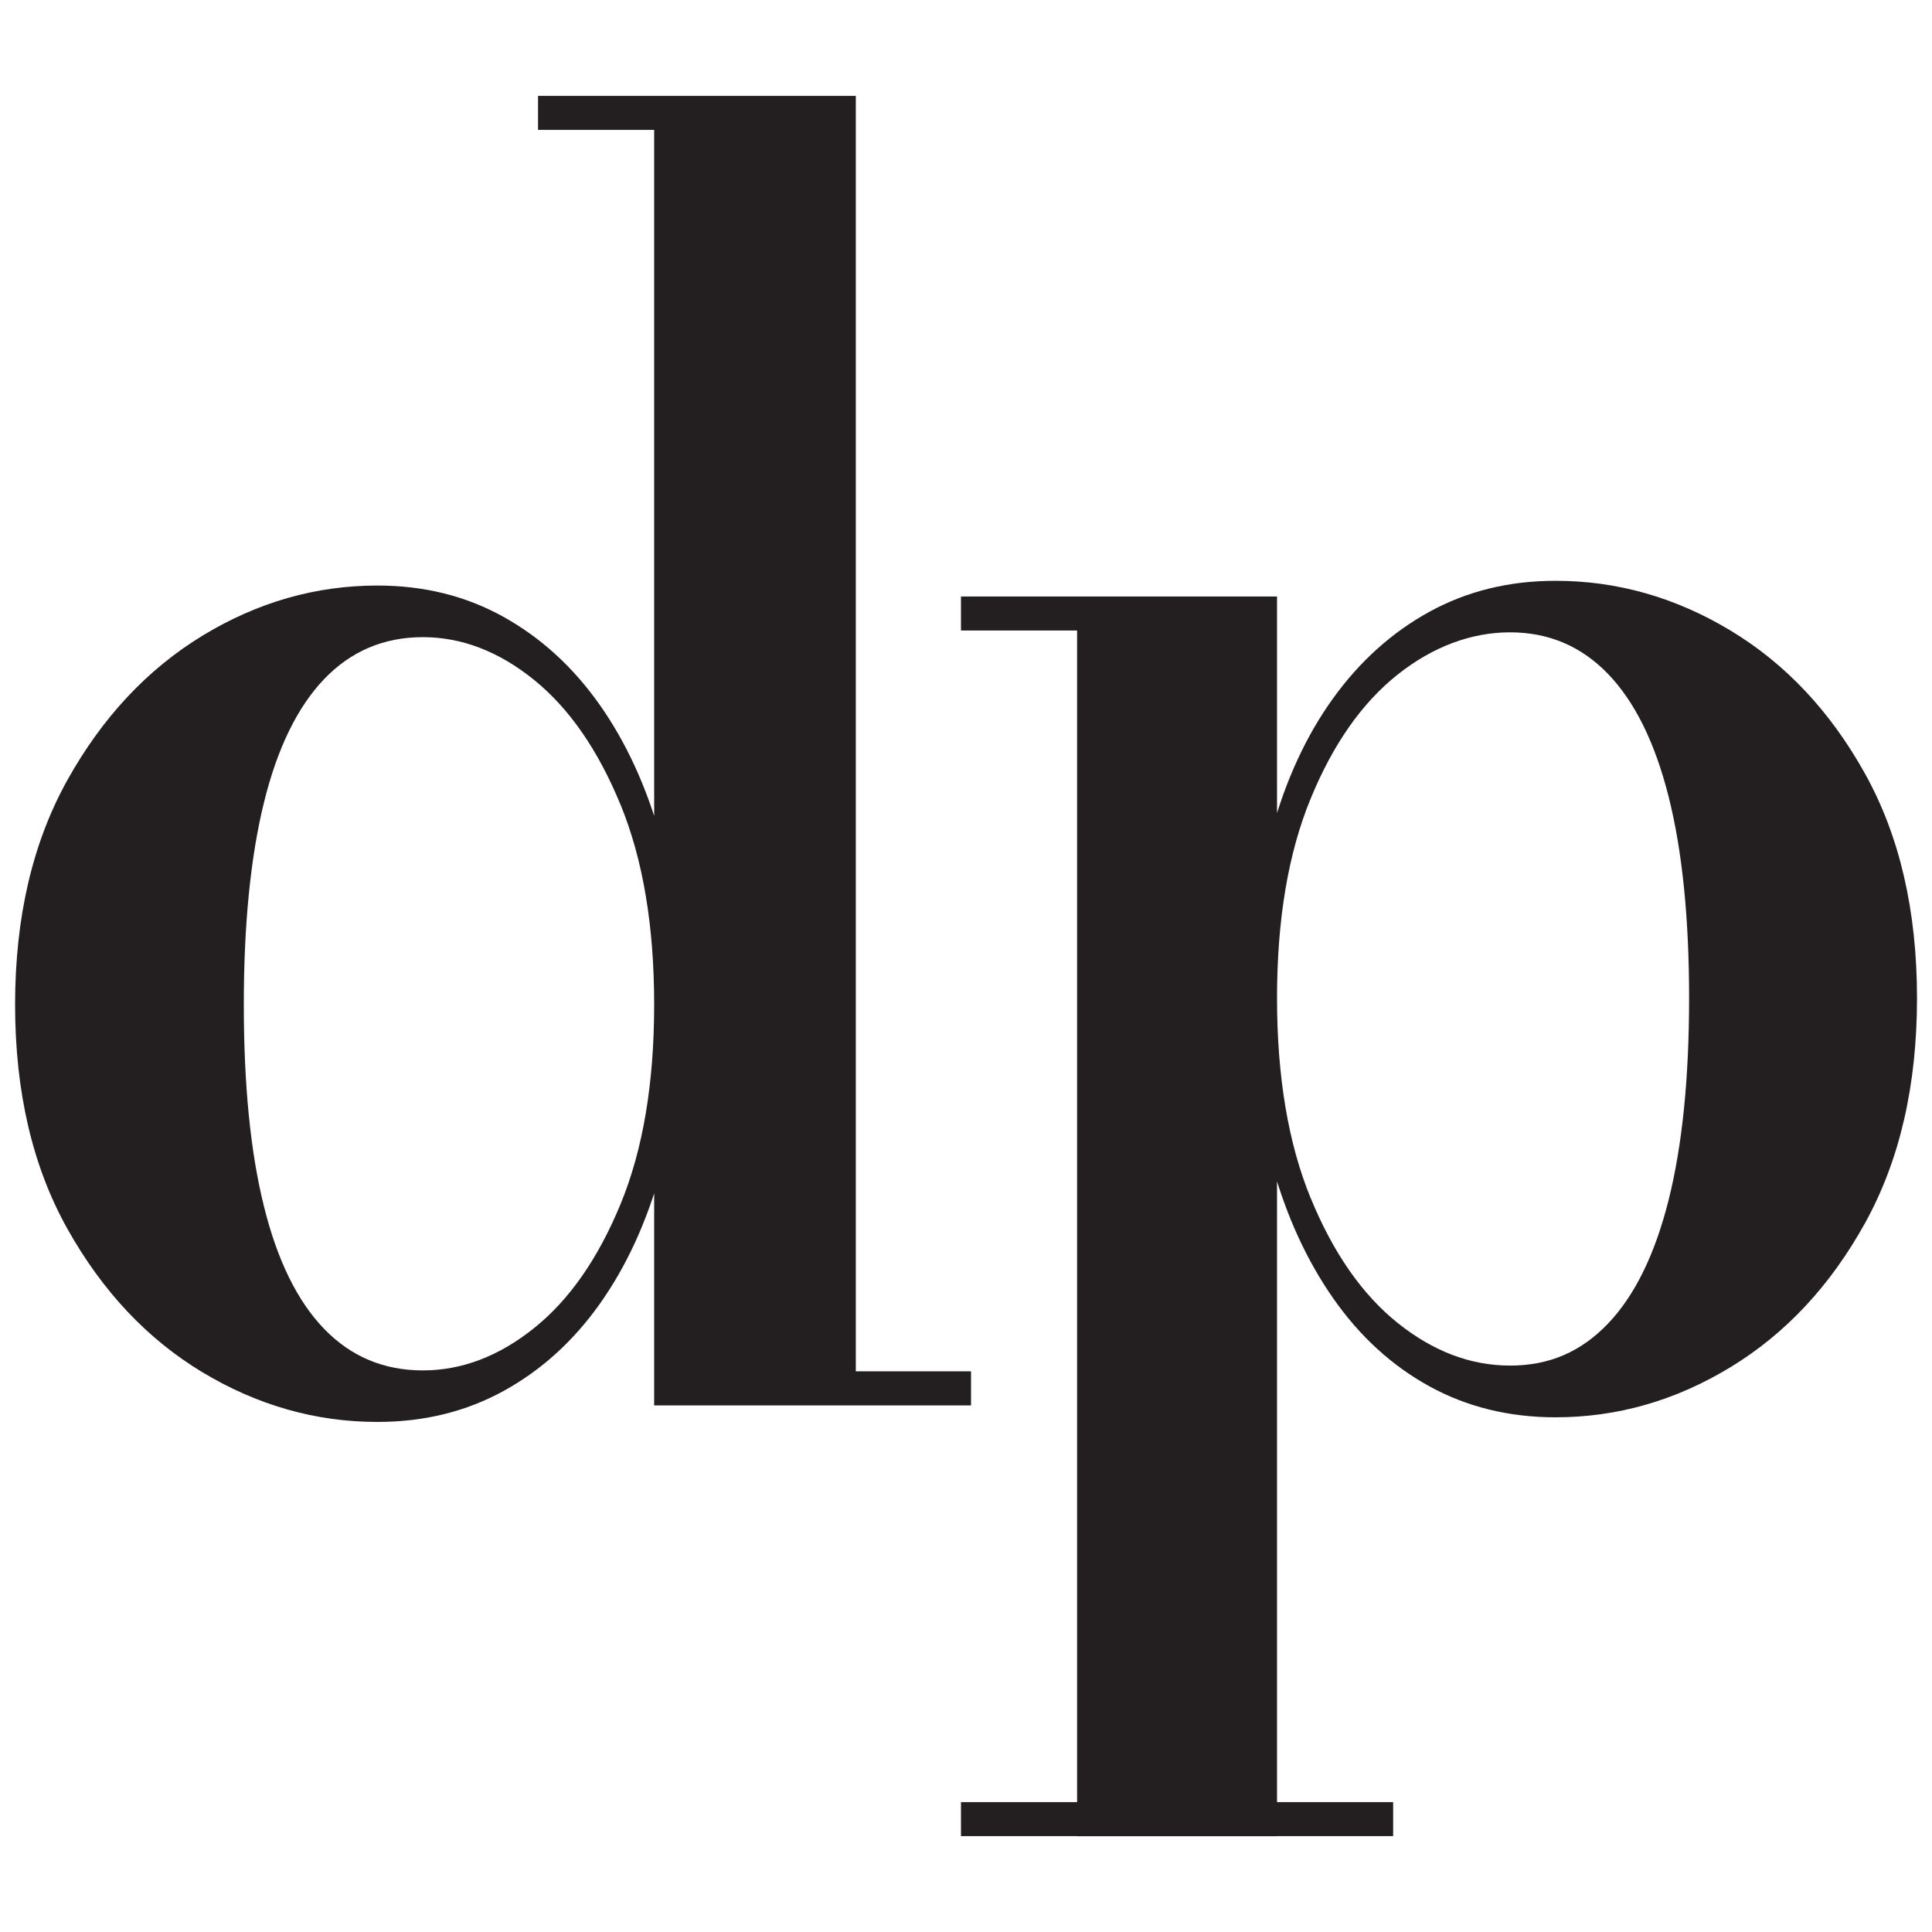
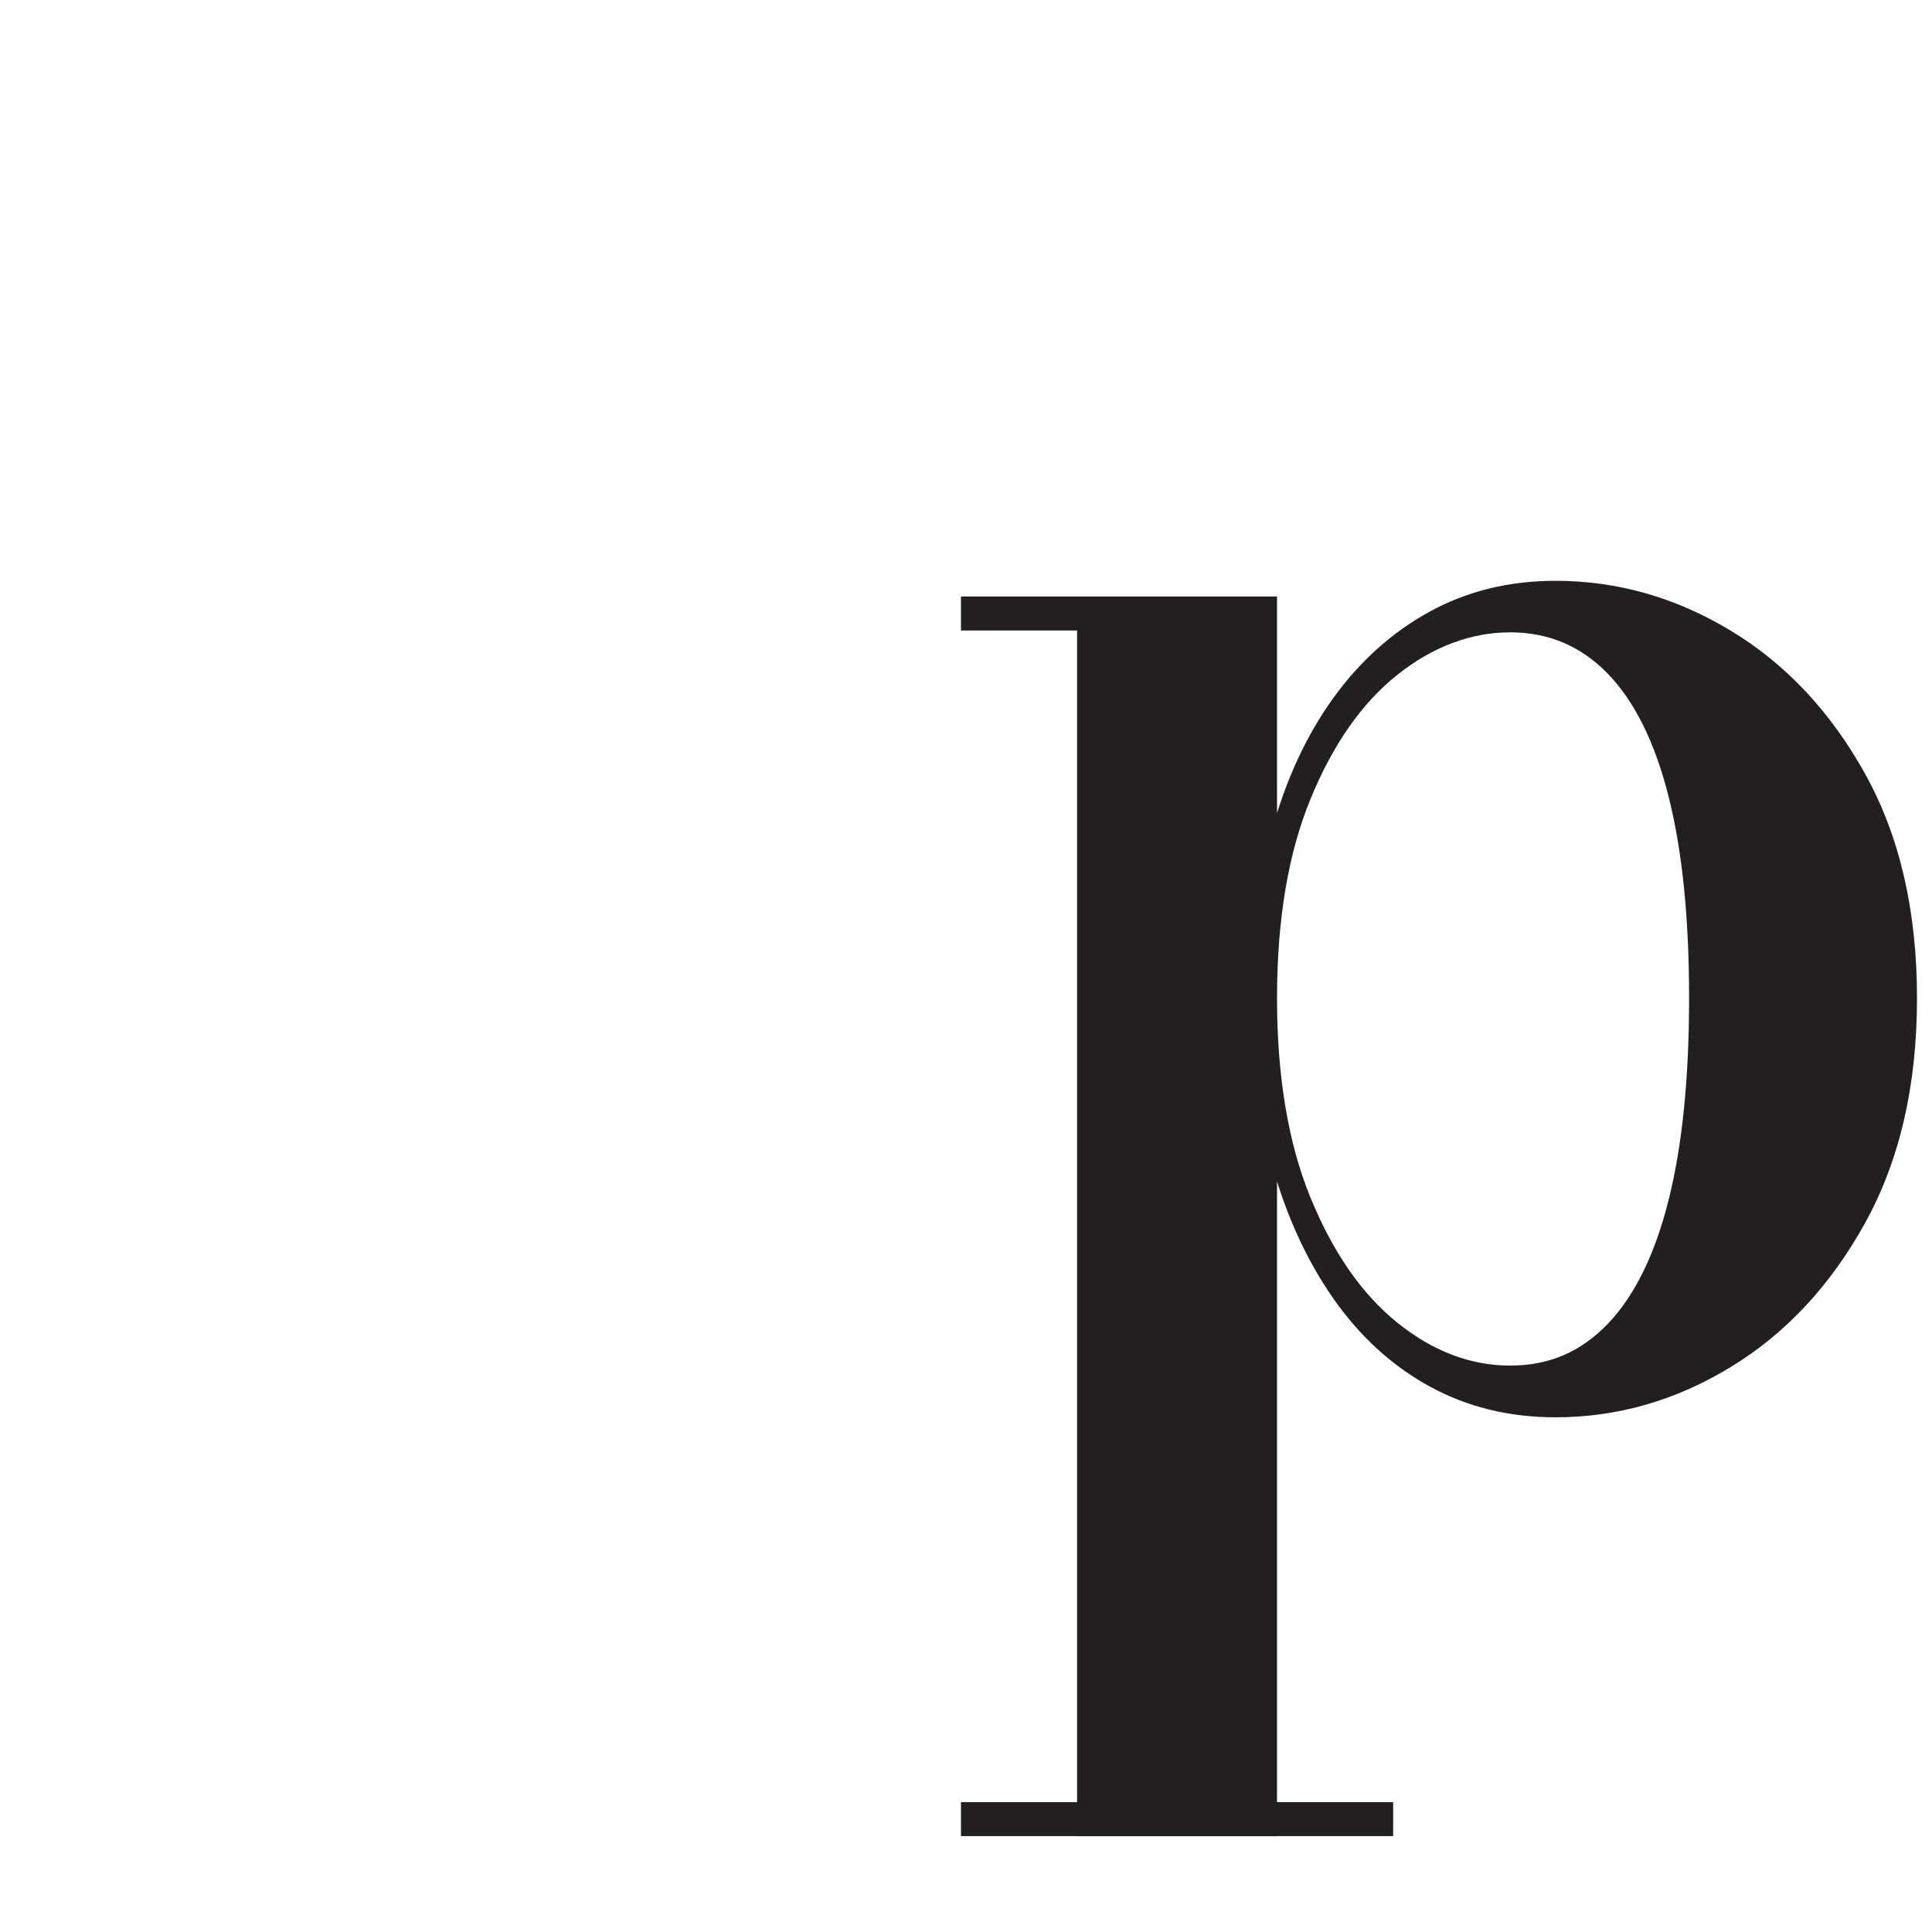
<svg xmlns="http://www.w3.org/2000/svg" version="1.1" viewBox="0 0 192 192">
  <defs>
    <style>
      .cls-1 {
        fill: #231f20;
      }
    </style>
  </defs>
  <g>
    <g id="Layer_1">
      <g>
-         <path class="cls-1" d="M65.66,116.46c-1.42,5.06-3.44,9.44-6.07,13.14-2.63,3.7-5.81,6.58-9.54,8.63s-7.91,3.08-12.54,3.08c-6.13,0-11.93-1.65-17.4-4.94-5.47-3.3-9.93-8.04-13.4-14.23-3.47-6.19-5.21-13.62-5.21-22.3s1.74-16.12,5.21-22.34c3.47-6.22,7.94-10.99,13.4-14.32,5.47-3.33,11.26-4.99,17.4-4.99,4.63,0,8.81,1.04,12.54,3.12,3.73,2.08,6.91,4.99,9.54,8.72,2.63,3.73,4.65,8.13,6.07,13.19,1.42,5.06,2.13,10.6,2.13,16.61s-.71,11.55-2.13,16.61ZM61.67,79.98c-2.23-5.44-5.09-9.57-8.59-12.41-3.5-2.83-7.19-4.25-11.06-4.25s-7.14,1.39-9.8,4.16c-2.66,2.78-4.66,6.87-5.99,12.28-1.33,5.41-2,12.1-2,20.08s.66,14.66,2,20.04c1.33,5.38,3.33,9.44,5.99,12.19,2.66,2.75,5.93,4.12,9.8,4.12s7.56-1.4,11.06-4.21c3.5-2.8,6.36-6.91,8.59-12.32,2.23-5.41,3.34-12.02,3.34-19.82s-1.11-14.43-3.34-19.87ZM96.5,139.67h-31.49V12.91h-11.54v-3.38h31.58v126.75h11.45v3.38Z" />
        <path class="cls-1" d="M95.5,62.66v-3.38h31.41v123.2h-19.87V62.66h-11.54ZM138.45,179.09v3.38h-42.95v-3.38h42.95ZM126.39,82.57c1.39-5.06,3.41-9.44,6.07-13.14,2.66-3.7,5.86-6.58,9.59-8.63,3.73-2.05,7.91-3.08,12.54-3.08,6.13,0,11.93,1.65,17.4,4.95,5.47,3.3,9.92,8.04,13.36,14.23,3.44,6.19,5.16,13.62,5.16,22.3s-1.72,16.12-5.16,22.34c-3.44,6.22-7.89,10.99-13.36,14.32s-11.26,4.99-17.4,4.99c-4.63,0-8.81-1.03-12.54-3.08-3.73-2.05-6.91-4.96-9.54-8.72-2.63-3.76-4.66-8.17-6.07-13.23-1.42-5.06-2.13-10.6-2.13-16.61s.69-11.55,2.08-16.61ZM130.25,119.05c2.23,5.44,5.1,9.57,8.63,12.41,3.53,2.83,7.26,4.25,11.19,4.25s7.06-1.39,9.72-4.16c2.66-2.78,4.67-6.87,6.03-12.28,1.36-5.41,2.04-12.1,2.04-20.08s-.68-14.66-2.04-20.04c-1.36-5.38-3.37-9.44-6.03-12.19-2.66-2.75-5.9-4.12-9.72-4.12s-7.66,1.4-11.19,4.21c-3.53,2.81-6.41,6.91-8.63,12.32-2.23,5.41-3.34,12.02-3.34,19.82s1.11,14.43,3.34,19.87Z" />
      </g>
    </g>
  </g>
</svg>